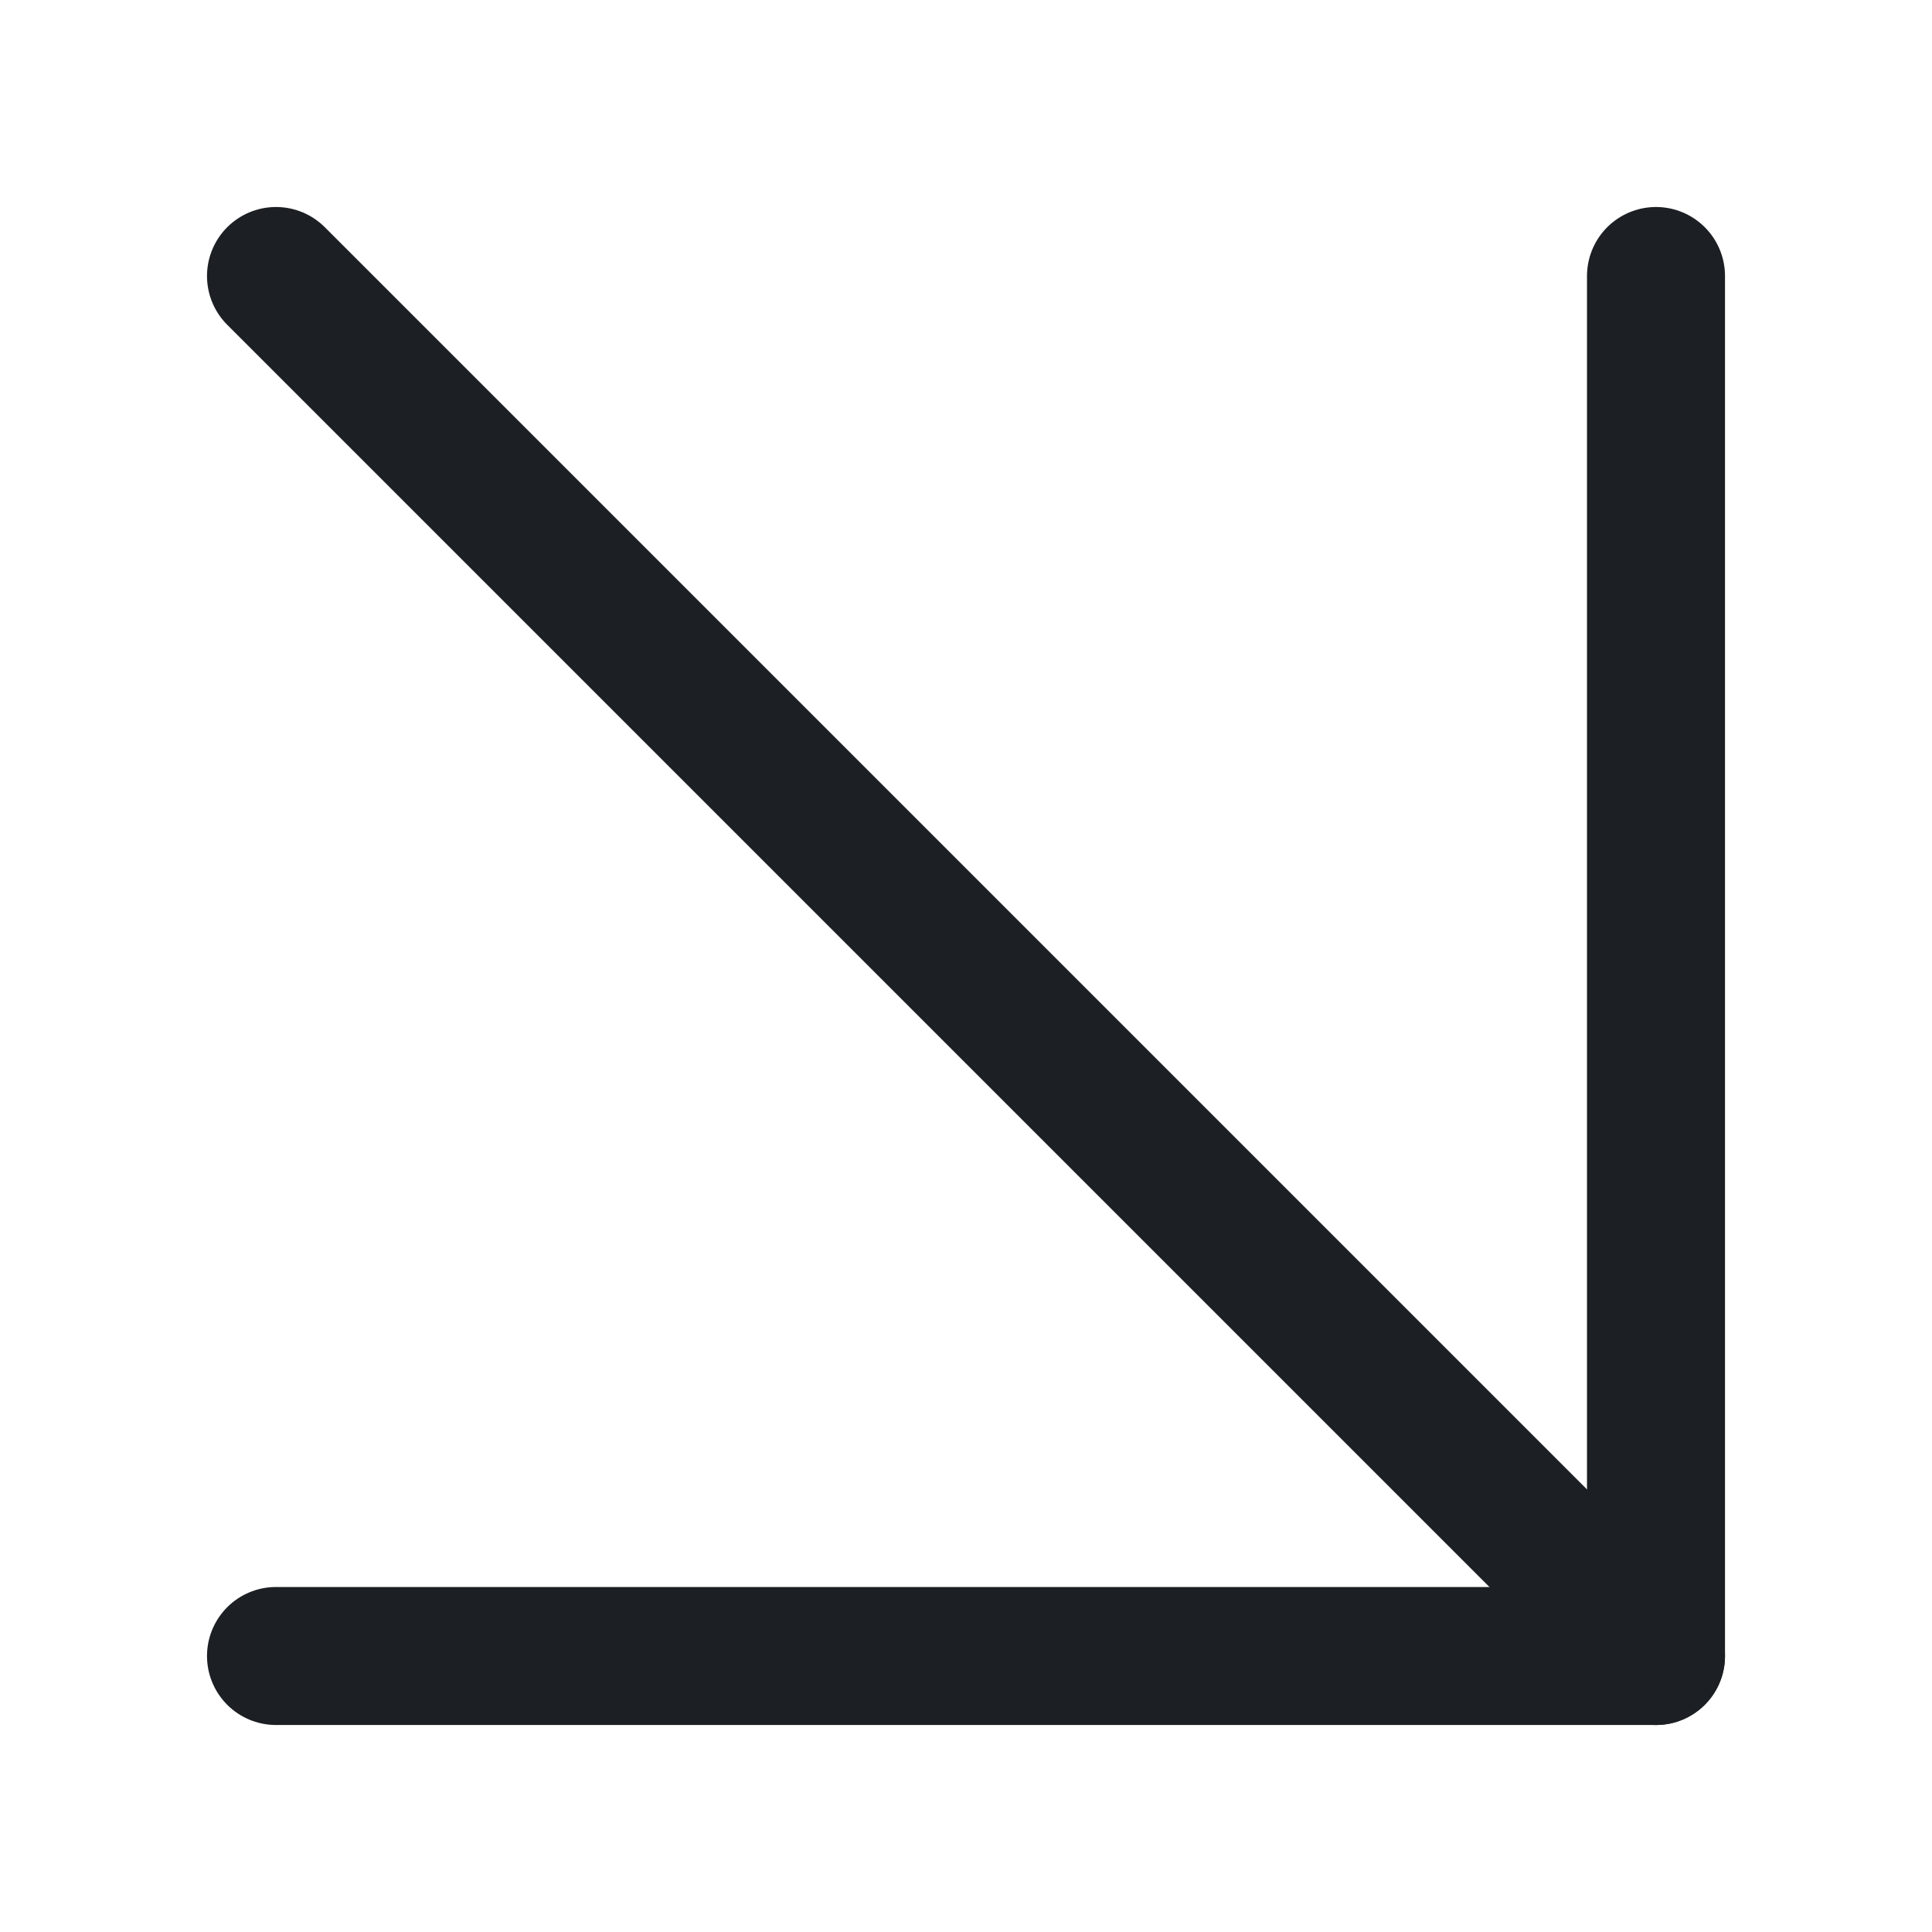
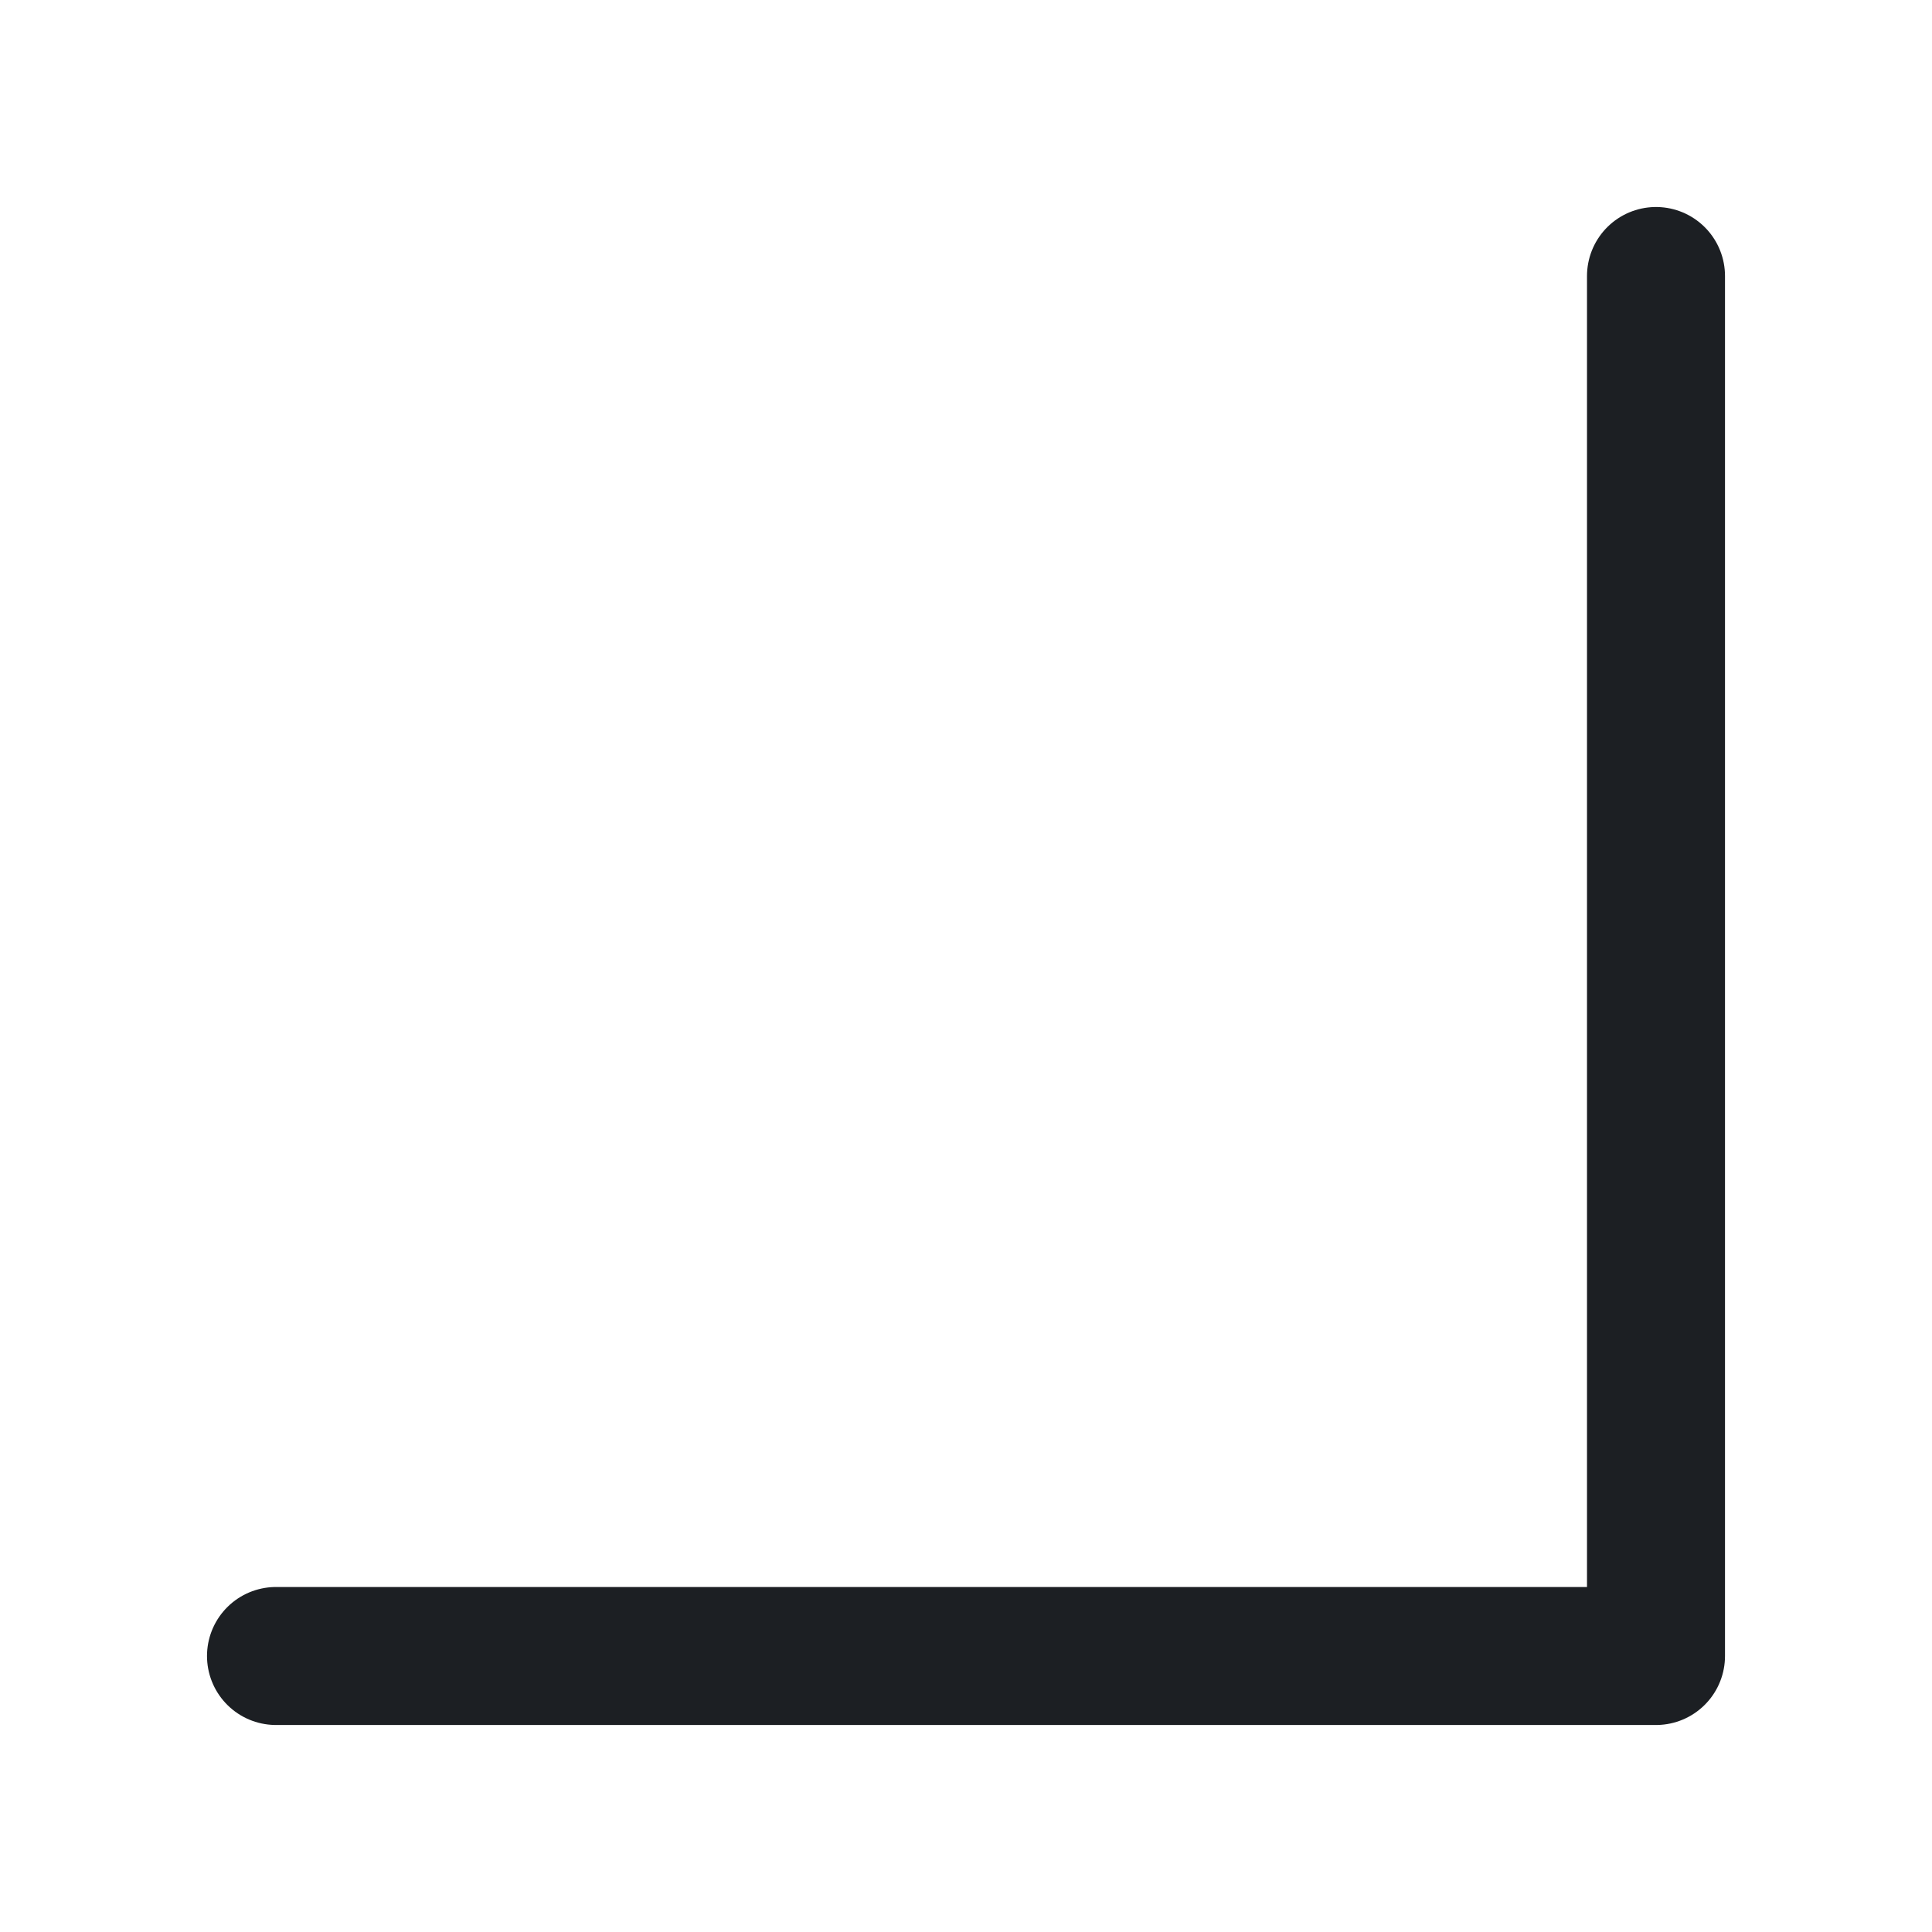
<svg xmlns="http://www.w3.org/2000/svg" width="14" height="14" viewBox="0 0 14 14" fill="none">
-   <path d="M2 2L12 12" stroke="#1C1F23" stroke-linecap="round" stroke-linejoin="round" />
  <path d="M12 2L12 12L2 12" stroke="#1C1F23" stroke-linecap="round" stroke-linejoin="round" />
</svg>